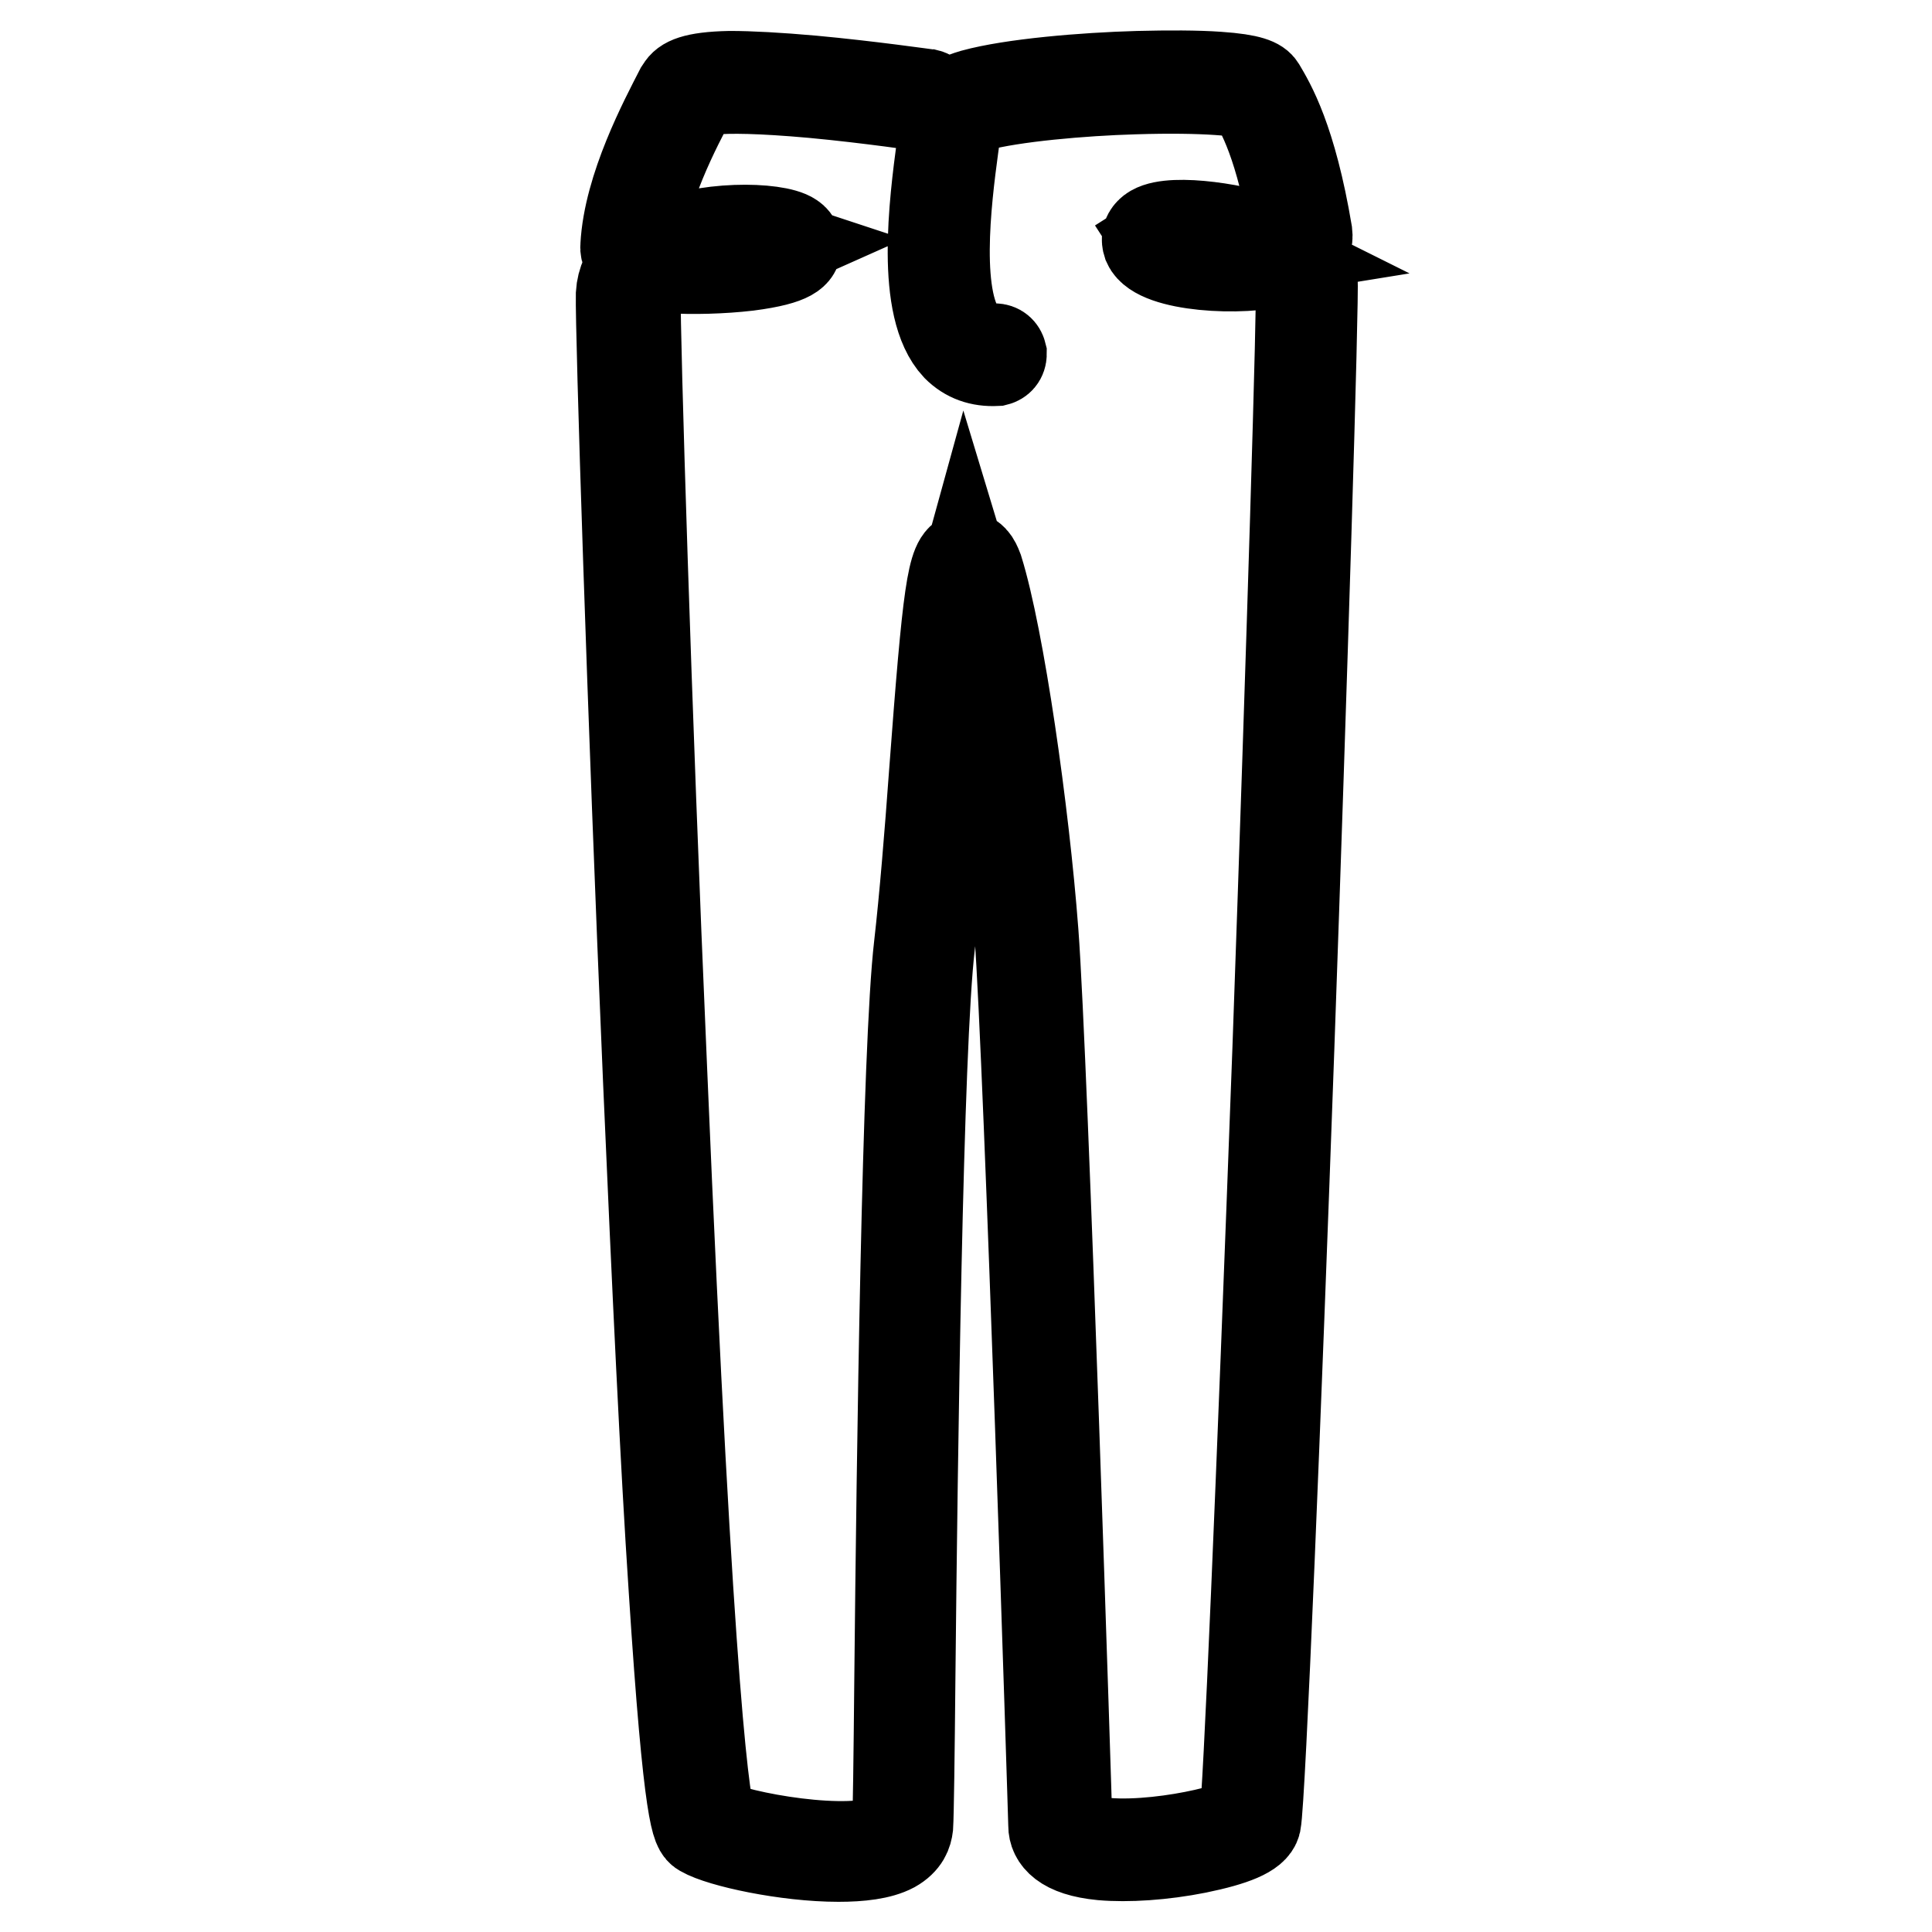
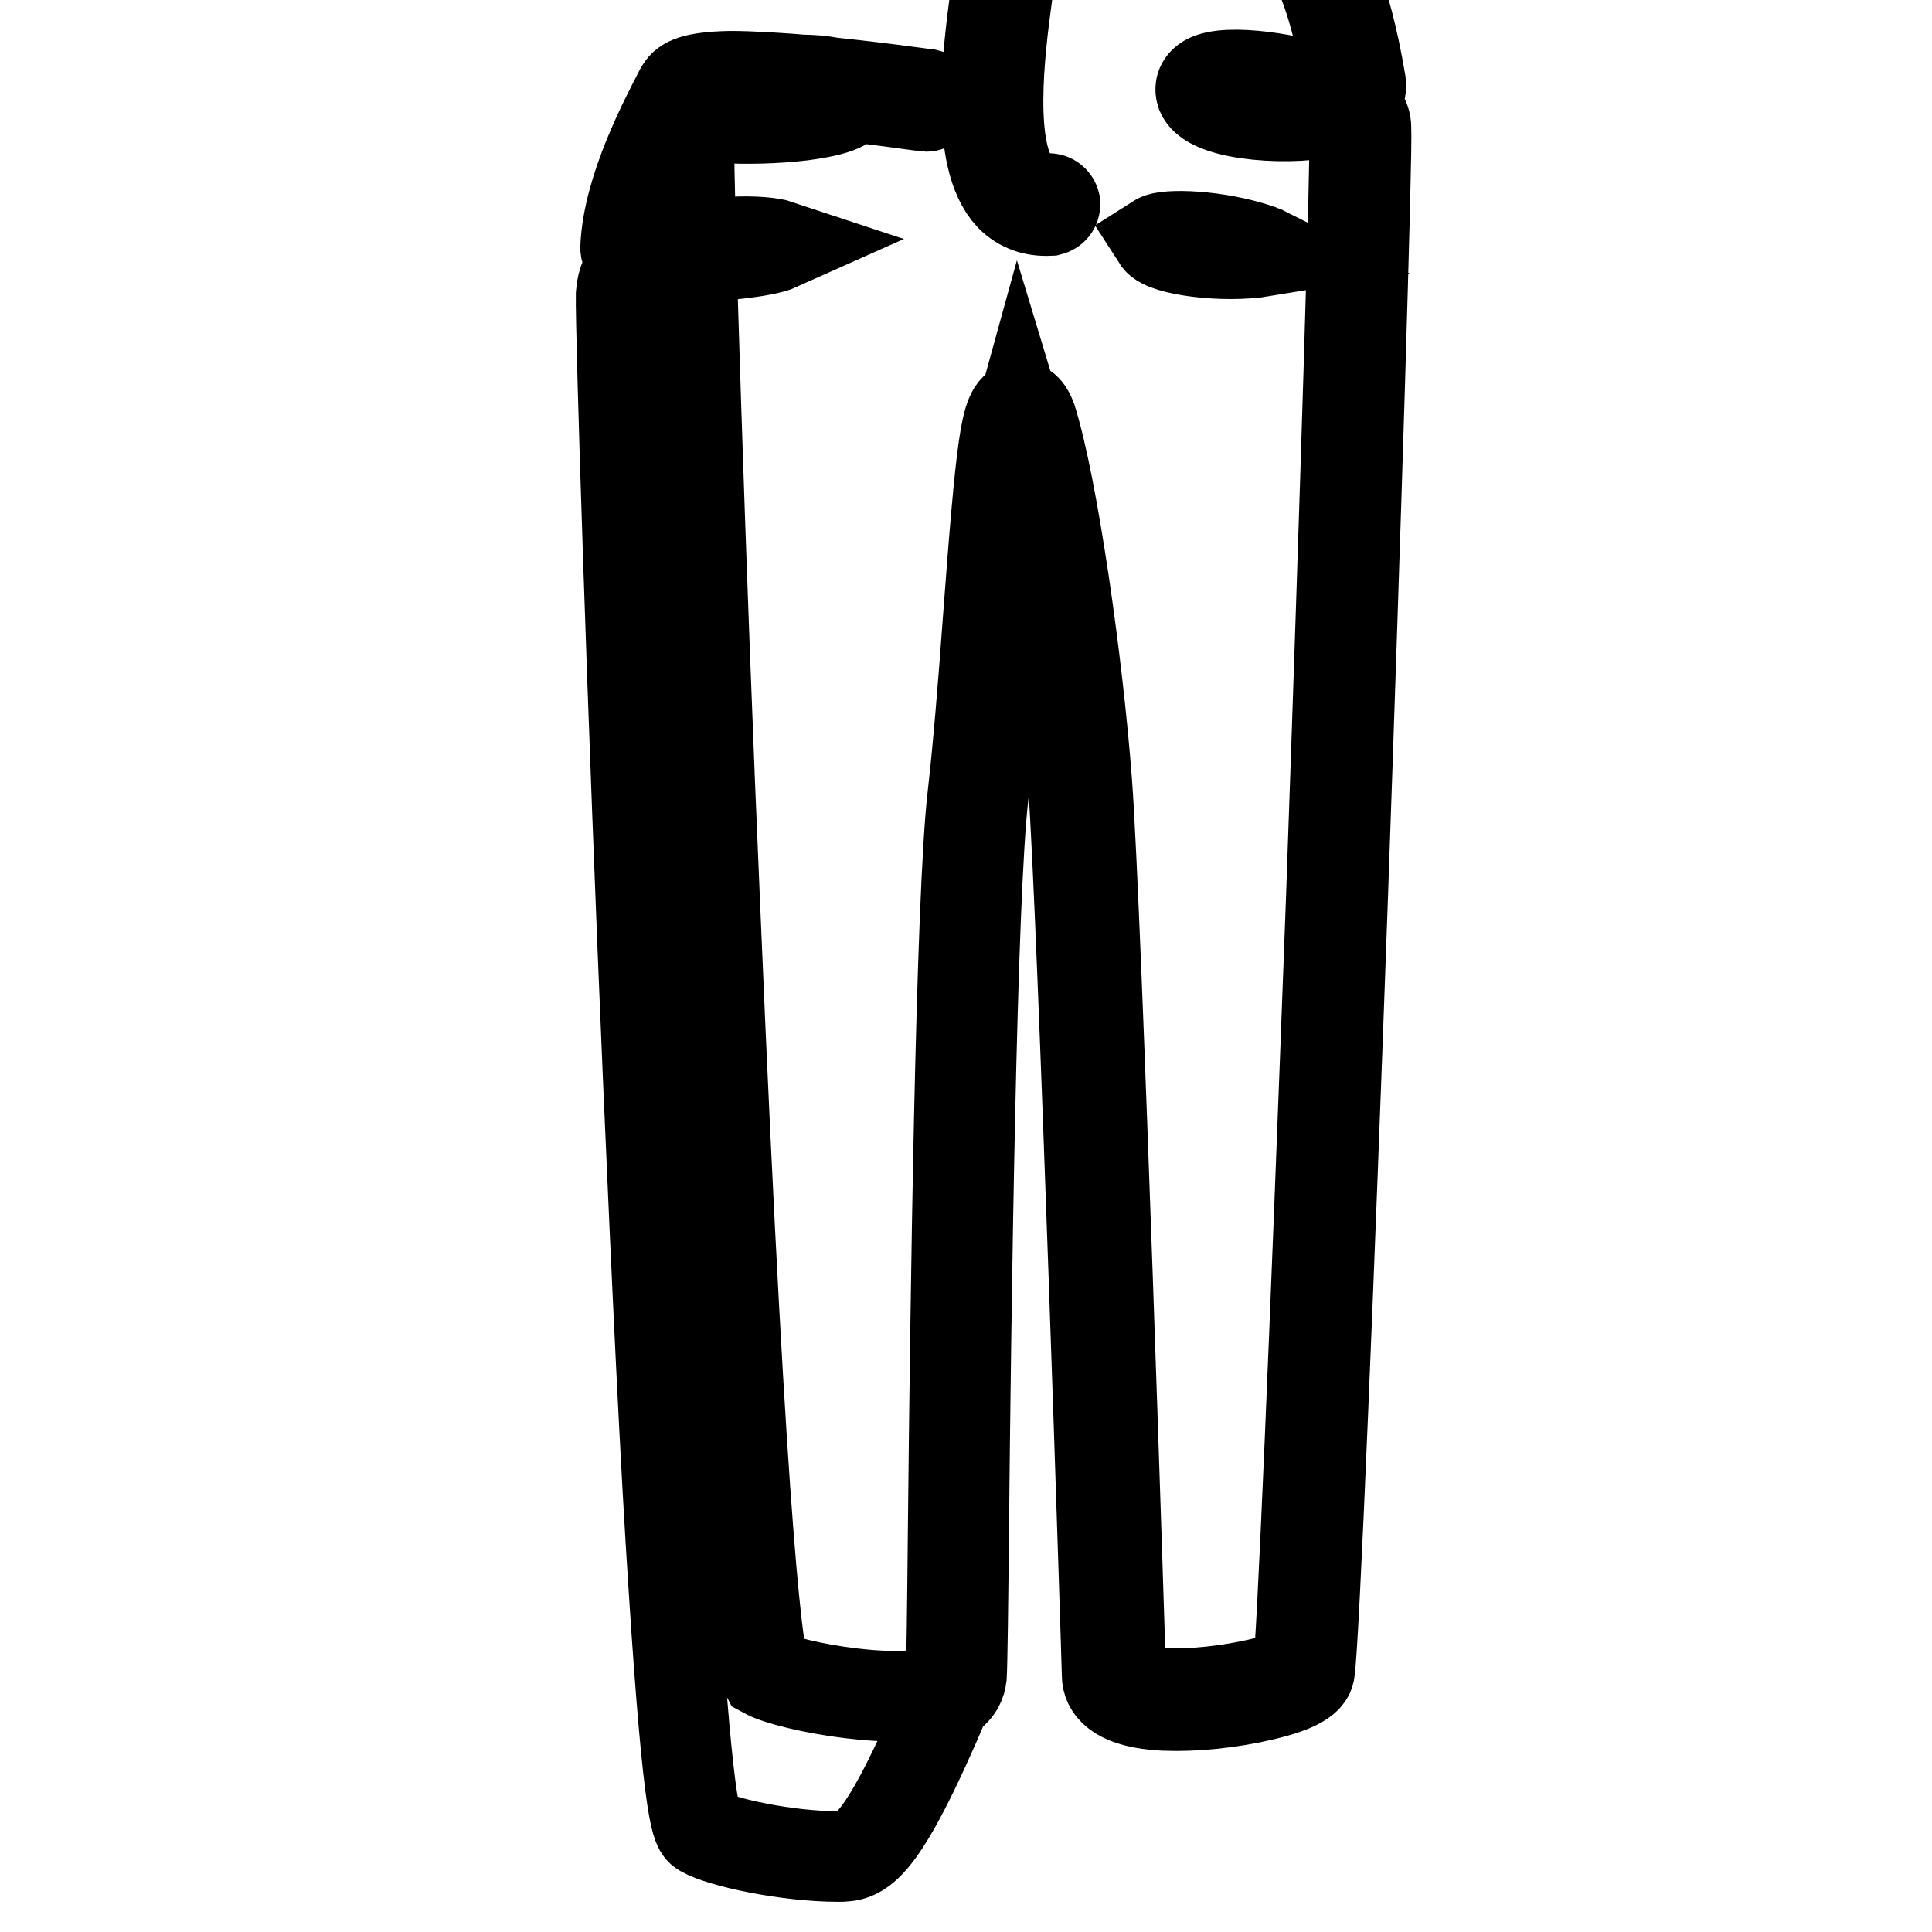
<svg xmlns="http://www.w3.org/2000/svg" version="1.1" x="0px" y="0px" viewBox="0 0 256 256" enable-background="new 0 0 256 256" xml:space="preserve">
  <g>
-     <path stroke-width="12" fill-opacity="0" stroke="#000000" d="M111.1,246c-6.9,0-15.6-1.9-18-3.3c-0.7-0.4-1.8-1-3.8-32.1c-1.1-16.5-2.2-39.9-3.4-67.5 C83.8,94.2,82.2,43.7,82.3,39c0.1-1.7,0.8-3.2,2.1-4.5c-1.1-0.5-1.6-1.1-1.5-1.9c0.4-7.7,5.2-16.7,7.2-20.6l0.2-0.3 c0.4-0.7,1.5-1.5,6.4-1.6c2.7,0,6.4,0.2,10.9,0.6c7.6,0.7,15.2,1.8,15.3,1.8c0.4,0.1,0.7,0.5,0.7,0.9c-0.1,0.4-0.5,0.7-0.9,0.7 c-0.1,0-7.4-1.1-14.9-1.8c-14.4-1.3-15.8,0-15.9,0.2l-0.2,0.3c-2,3.8-6.7,12.6-7.1,19.9c0,0,0.1,0.3,1.4,0.7c0,0,0.1,0,0.1,0 c0.3-0.2,0.7-0.4,1.1-0.6c5.9-3,15.7-2.7,17.7-1.3c0.6,0.4,0.6,0.9,0.6,1.2c-0.1,0.6-0.2,1.7-6.4,2.5c-3.4,0.4-7.4,0.5-10.4,0.3 c-0.9-0.1-1.6-0.2-2.2-0.3c-1.5,1.1-2.3,2.4-2.3,4c-0.1,4.6,1.4,54.4,3.5,102.5c3.6,85.5,5.8,98.4,6.6,99.9 c3.3,1.8,18.7,4.6,23.5,2c1.1-0.6,1.1-1.2,1.1-1.4c0.1-1.5,0.2-9.2,0.3-19.8c0.3-29.2,1-83.5,2.6-97.1c0.7-6.1,1.4-14.6,2-22.9 c1.8-24.1,2.4-28.4,4.2-28.6c1-0.1,1.4,1.2,1.6,1.7c2.8,9,6.1,32.1,7.3,48c1.3,17.1,4.5,117.5,4.5,118.4c0,0.9,0.9,1.5,2.5,1.9 c6.7,1.7,20.1-1.3,21-2.7c0.5-2.8,2.2-42.8,4.4-102.1c1.9-53.8,3.3-99.6,3.1-102.1c-0.1-0.8-0.9-1.7-2.3-2.5 c-0.1,0-0.2,0.1-0.3,0.1c-5.2,1.5-16.4,0.8-17.7-2.2c-0.2-0.6-0.1-1.1,0.3-1.5c1.8-1.9,10.7-0.7,15.6,1c0.8,0.3,1.6,0.6,2.2,0.9 c0.8-0.3,1.6-0.8,1.5-1.5c-2-12.1-4.6-16.5-5.9-18.6c-0.7-0.5-6-1.1-15.5-0.8c-6.9,0.2-16.1,1-20.9,2.3c-2.4,0.7-2.6,1.2-2.6,1.2 c0,0.8-0.2,2.2-0.5,4.3c-0.9,6.7-2.7,20.7,1.6,25.2c1,1.1,2.3,1.5,3.9,1.4c0.5,0,0.8,0.3,0.9,0.7c0,0.5-0.3,0.8-0.7,0.9 c-2.1,0.1-3.8-0.5-5.2-1.9c-4.8-5.1-3-19-2-26.5c0.2-1.9,0.4-3.4,0.4-4.1c0-1.5,2.1-2.3,3.8-2.8c5.1-1.4,14.6-2.2,21.8-2.4 c4-0.1,7.8-0.1,10.6,0.1c4.4,0.3,5.3,0.9,5.6,1.4c1.3,2.2,4.1,6.8,6.2,19.3c0.1,0.8-0.1,1.9-1.4,2.7c1.3,0.9,2.1,2,2.1,3.2 c0.2,2.9-1.4,54.3-3.1,102.3c-1.7,47.5-3.8,99.4-4.4,102.4c-0.3,1.3-2.9,2.4-7.8,3.4c-4.5,0.9-9.2,1.2-12.6,0.9 c-5.2-0.5-6.4-2.4-6.4-3.9c0-1-3.2-101.3-4.5-118.4c-1.2-15.4-4.5-38.7-7.2-47.6c-1,3.6-1.9,16.1-2.7,26.3c-0.6,8.3-1.3,16.8-2,23 c-1.6,13.4-2.3,67.7-2.6,96.9c-0.1,10.6-0.2,18.3-0.3,19.9c-0.1,0.8-0.4,1.9-2,2.8C116.6,245.7,114,246,111.1,246L111.1,246z  M88.6,33.8c5.2,0.5,12.7-0.4,14.7-1.3C101.2,31.8,93.9,31.6,88.6,33.8z M153.4,31.7c0.9,1.4,8.6,2.5,14.1,1.6 c-0.2-0.1-0.3-0.1-0.5-0.2C161.2,31.1,154.5,31,153.4,31.7L153.4,31.7z" />
+     <path stroke-width="12" fill-opacity="0" stroke="#000000" d="M111.1,246c-6.9,0-15.6-1.9-18-3.3c-0.7-0.4-1.8-1-3.8-32.1c-1.1-16.5-2.2-39.9-3.4-67.5 C83.8,94.2,82.2,43.7,82.3,39c0.1-1.7,0.8-3.2,2.1-4.5c-1.1-0.5-1.6-1.1-1.5-1.9c0.4-7.7,5.2-16.7,7.2-20.6l0.2-0.3 c0.4-0.7,1.5-1.5,6.4-1.6c2.7,0,6.4,0.2,10.9,0.6c7.6,0.7,15.2,1.8,15.3,1.8c0.4,0.1,0.7,0.5,0.7,0.9c-0.1,0.4-0.5,0.7-0.9,0.7 c-0.1,0-7.4-1.1-14.9-1.8c-14.4-1.3-15.8,0-15.9,0.2l-0.2,0.3c0,0,0.1,0.3,1.4,0.7c0,0,0.1,0,0.1,0 c0.3-0.2,0.7-0.4,1.1-0.6c5.9-3,15.7-2.7,17.7-1.3c0.6,0.4,0.6,0.9,0.6,1.2c-0.1,0.6-0.2,1.7-6.4,2.5c-3.4,0.4-7.4,0.5-10.4,0.3 c-0.9-0.1-1.6-0.2-2.2-0.3c-1.5,1.1-2.3,2.4-2.3,4c-0.1,4.6,1.4,54.4,3.5,102.5c3.6,85.5,5.8,98.4,6.6,99.9 c3.3,1.8,18.7,4.6,23.5,2c1.1-0.6,1.1-1.2,1.1-1.4c0.1-1.5,0.2-9.2,0.3-19.8c0.3-29.2,1-83.5,2.6-97.1c0.7-6.1,1.4-14.6,2-22.9 c1.8-24.1,2.4-28.4,4.2-28.6c1-0.1,1.4,1.2,1.6,1.7c2.8,9,6.1,32.1,7.3,48c1.3,17.1,4.5,117.5,4.5,118.4c0,0.9,0.9,1.5,2.5,1.9 c6.7,1.7,20.1-1.3,21-2.7c0.5-2.8,2.2-42.8,4.4-102.1c1.9-53.8,3.3-99.6,3.1-102.1c-0.1-0.8-0.9-1.7-2.3-2.5 c-0.1,0-0.2,0.1-0.3,0.1c-5.2,1.5-16.4,0.8-17.7-2.2c-0.2-0.6-0.1-1.1,0.3-1.5c1.8-1.9,10.7-0.7,15.6,1c0.8,0.3,1.6,0.6,2.2,0.9 c0.8-0.3,1.6-0.8,1.5-1.5c-2-12.1-4.6-16.5-5.9-18.6c-0.7-0.5-6-1.1-15.5-0.8c-6.9,0.2-16.1,1-20.9,2.3c-2.4,0.7-2.6,1.2-2.6,1.2 c0,0.8-0.2,2.2-0.5,4.3c-0.9,6.7-2.7,20.7,1.6,25.2c1,1.1,2.3,1.5,3.9,1.4c0.5,0,0.8,0.3,0.9,0.7c0,0.5-0.3,0.8-0.7,0.9 c-2.1,0.1-3.8-0.5-5.2-1.9c-4.8-5.1-3-19-2-26.5c0.2-1.9,0.4-3.4,0.4-4.1c0-1.5,2.1-2.3,3.8-2.8c5.1-1.4,14.6-2.2,21.8-2.4 c4-0.1,7.8-0.1,10.6,0.1c4.4,0.3,5.3,0.9,5.6,1.4c1.3,2.2,4.1,6.8,6.2,19.3c0.1,0.8-0.1,1.9-1.4,2.7c1.3,0.9,2.1,2,2.1,3.2 c0.2,2.9-1.4,54.3-3.1,102.3c-1.7,47.5-3.8,99.4-4.4,102.4c-0.3,1.3-2.9,2.4-7.8,3.4c-4.5,0.9-9.2,1.2-12.6,0.9 c-5.2-0.5-6.4-2.4-6.4-3.9c0-1-3.2-101.3-4.5-118.4c-1.2-15.4-4.5-38.7-7.2-47.6c-1,3.6-1.9,16.1-2.7,26.3c-0.6,8.3-1.3,16.8-2,23 c-1.6,13.4-2.3,67.7-2.6,96.9c-0.1,10.6-0.2,18.3-0.3,19.9c-0.1,0.8-0.4,1.9-2,2.8C116.6,245.7,114,246,111.1,246L111.1,246z  M88.6,33.8c5.2,0.5,12.7-0.4,14.7-1.3C101.2,31.8,93.9,31.6,88.6,33.8z M153.4,31.7c0.9,1.4,8.6,2.5,14.1,1.6 c-0.2-0.1-0.3-0.1-0.5-0.2C161.2,31.1,154.5,31,153.4,31.7L153.4,31.7z" />
  </g>
</svg>